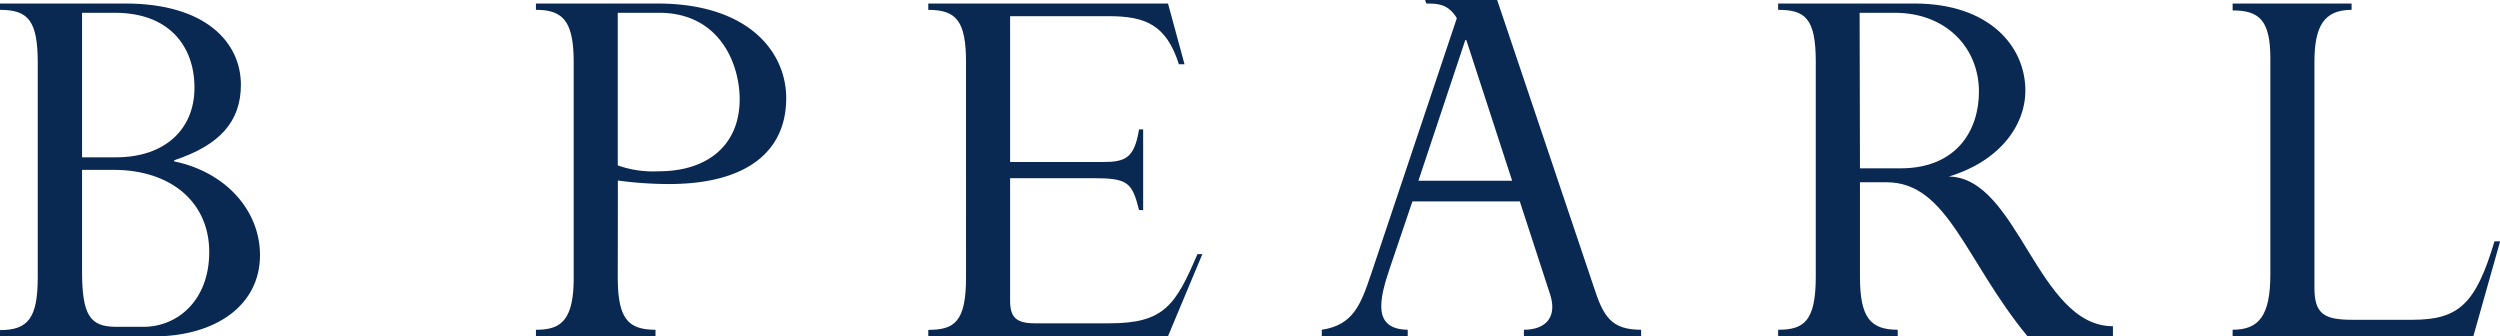
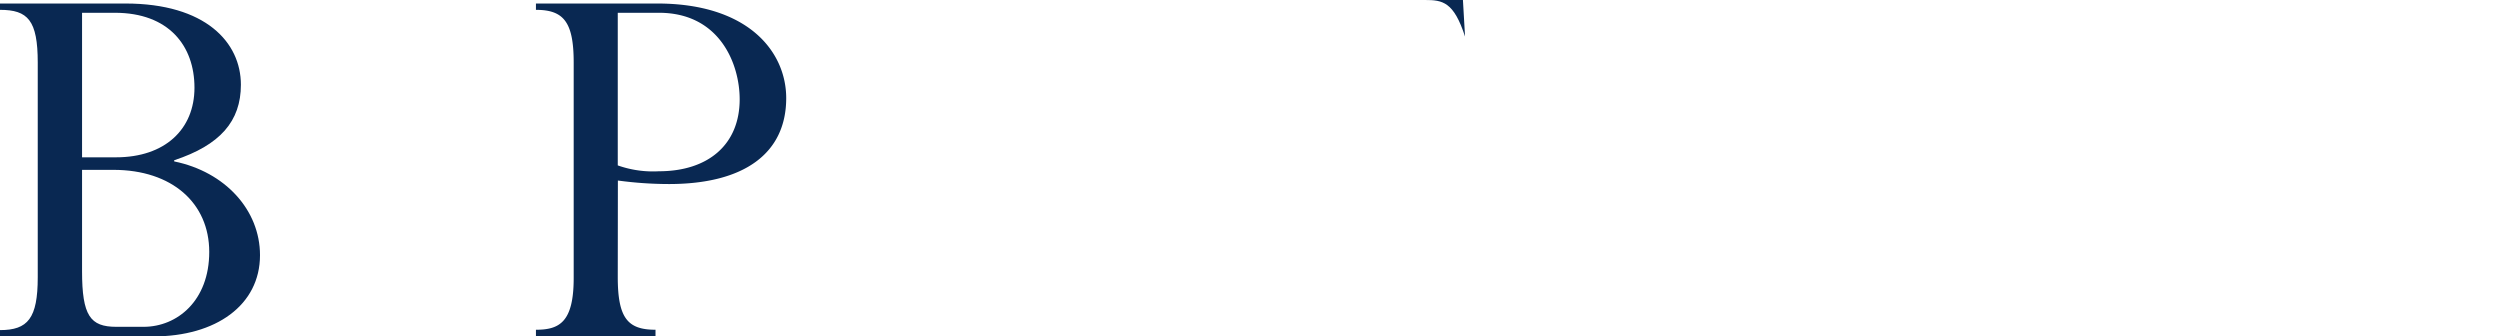
<svg xmlns="http://www.w3.org/2000/svg" viewBox="0 0 213.27 28.67">
  <defs>
    <style>.cls-1{fill:#092852;}</style>
  </defs>
  <g id="レイヤー_2" data-name="レイヤー 2">
    <g id="レイヤー_1-2" data-name="レイヤー 1">
      <path class="cls-1" d="M3.22,5.34C3.22,1.73,2.38.84,0,.84V.3H10.7c6.83,0,9.85,3.31,9.85,6.93,0,3.12-1.78,5.15-5.69,6.44v.1c4.35.89,7.32,4.15,7.32,8,0,4.26-3.76,6.93-9.11,6.93H0v-.54c2.38,0,3.22-1,3.22-4.51ZM9.9,13.42c4.16,0,6.69-2.38,6.69-5.94S14.41,1.09,9.8,1.09H7V13.42ZM7,23.13c0,3.81.7,4.75,2.92,4.75h2.33c2.87,0,5.6-2.23,5.6-6.39s-3.17-7-8.17-7H7Z" />
      <path class="cls-1" d="M52.7,23.62c0,3.52.84,4.51,3.22,4.51v.54H45.72v-.54c2,0,3.22-.64,3.22-4.41V5.34c0-3.46-.85-4.5-3.22-4.5V.3H56.07c7.82,0,11,4.16,11,8.07,0,4.7-3.57,7.33-10,7.33a32.52,32.52,0,0,1-4.36-.3Zm0-9.51a9,9,0,0,0,3.51.5c4.21,0,6.89-2.28,6.89-6.14,0-3-1.69-7.38-6.89-7.38H52.7Z" />
-       <path class="cls-1" d="M97.52,17.92h-.35c-.6-2.42-1-2.72-4-2.72h-7V25.65c0,1.39.5,1.93,2.08,1.93h6.41c4.64,0,5.63-1.54,7.49-5.9h.42l-2.93,7H79.19v-.54c2.23,0,3.22-.69,3.22-4.46V5.34c0-3.51-.79-4.5-3.22-4.5V.3H99.64l1.41,5.18h-.48c-1.08-3.37-2.85-4.1-6-4.1H86.17V13.82H94.1c1.93,0,2.67-.35,3.07-2.78h.35Z" />
-       <path class="cls-1" d="M129.65,17.18h-9.16l-1.93,5.7c-.94,2.77-1.44,5.2,1.53,5.25v.54h-7.33v-.54c2.68-.4,3.32-2.13,4.21-4.76L124.8,0h2.92l8.22,24.41c.84,2.63,1.53,3.72,4.06,3.72v.54H130v-.54c1.93,0,2.87-1.14,2.22-3.07ZM125.09,3.42H125l-4,12h8Z" />
-       <path class="cls-1" d="M158.67,23.62c0,3.47.89,4.51,3.22,4.51v.54h-10.2v-.54c2.17,0,3.21-.69,3.21-4.51V5.24c0-3.71-.94-4.4-3.21-4.4V.3h11.63c6.39,0,9.46,3.66,9.46,7.42,0,3.12-2.37,6.1-6.53,7.34,5.92.08,7.56,12.77,14,12.77v.84h-7.3c-5.3-6.44-6.79-13.12-12-13.12h-2.28Zm0-9.26h3.46c4.81,0,6.69-3.27,6.69-6.54,0-3.76-2.82-6.73-7.18-6.73h-3Z" />
-       <path class="cls-1" d="M211,28.67H190.46v-.54c2.28,0,3.22-1.24,3.22-4.75V5c0-3.27-.94-4.11-3.22-4.11V.3h10.15V.84c-2.38,0-3.17,1.43-3.17,4.45V24.56c0,2.23.84,2.72,3.22,2.72h5.14c4,0,5.41-1.4,7-6.69h.48Z" />
-       <path class="cls-1" d="M124.8,0h-3.23l.11.3c1.49,0,2.45.15,3.41,3.12" />
+       <path class="cls-1" d="M124.8,0h-3.23c1.49,0,2.45.15,3.41,3.12" />
    </g>
  </g>
</svg>